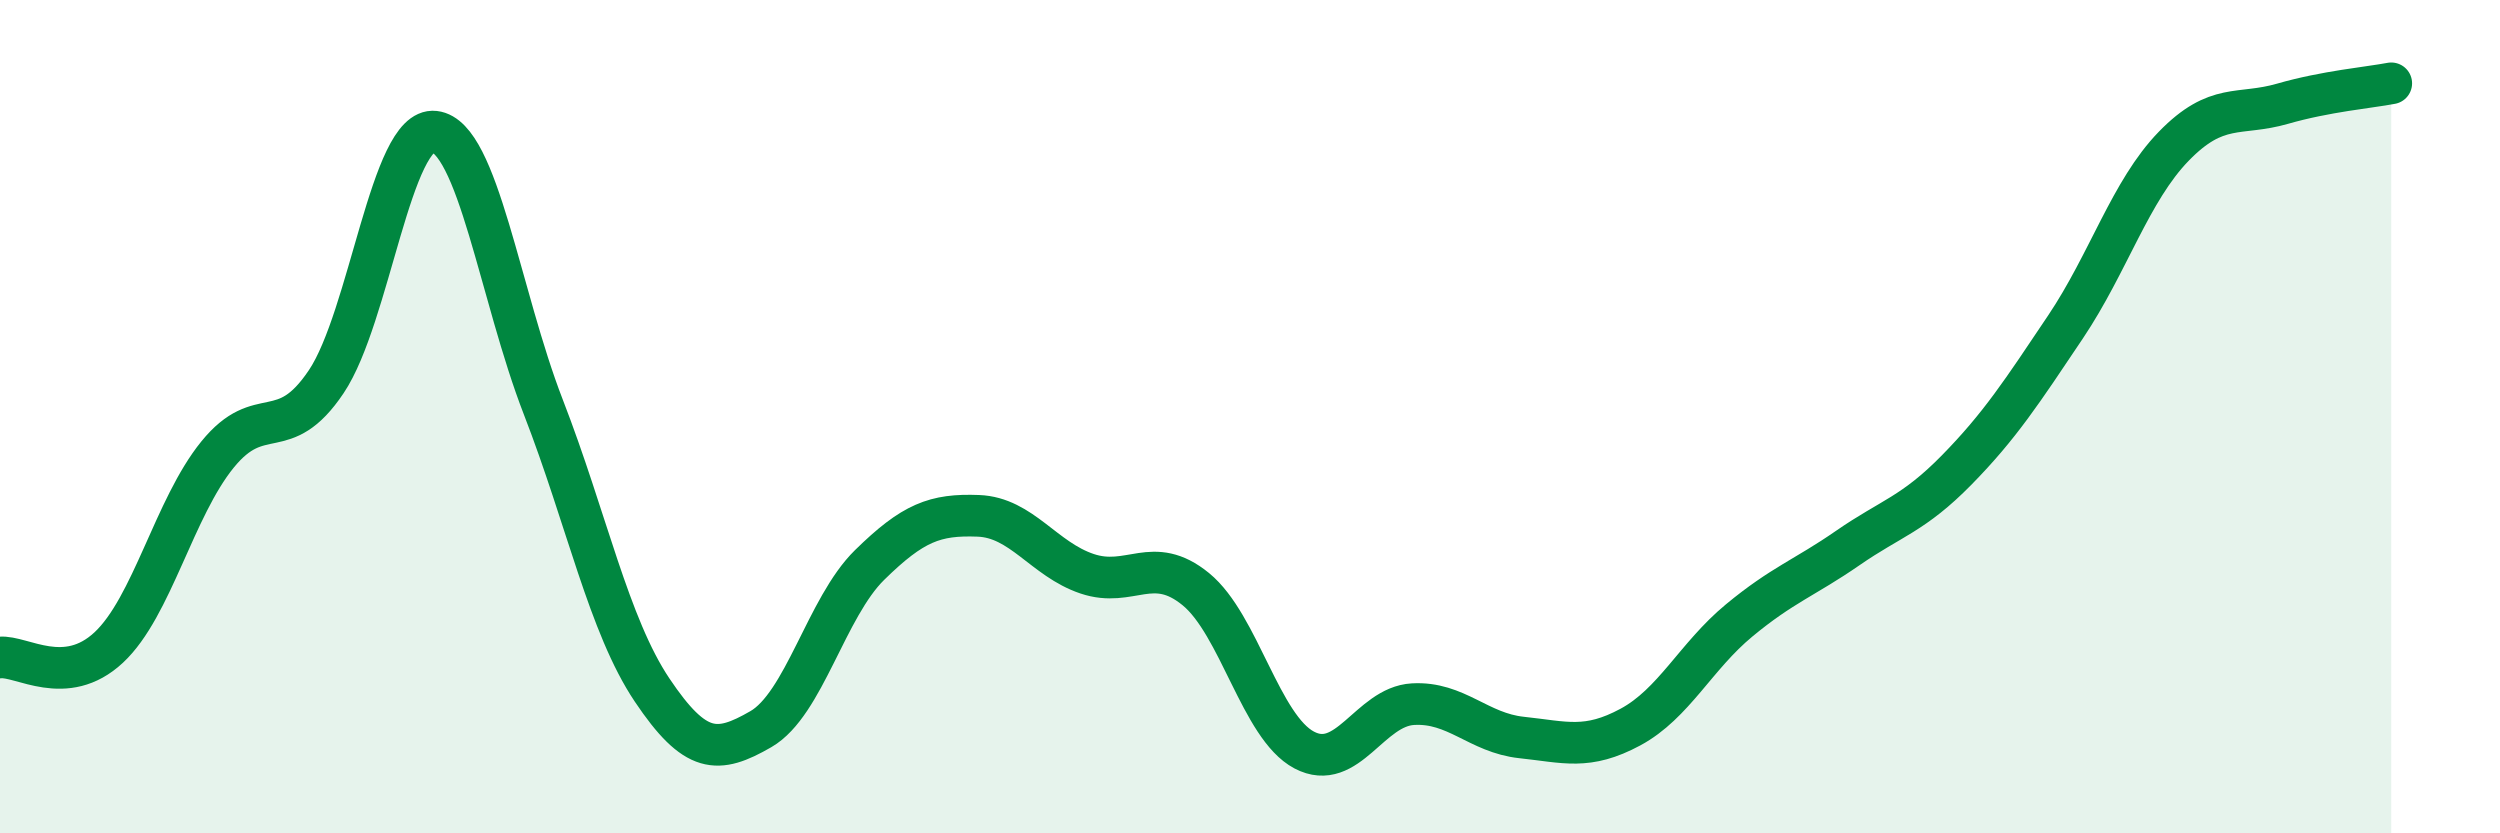
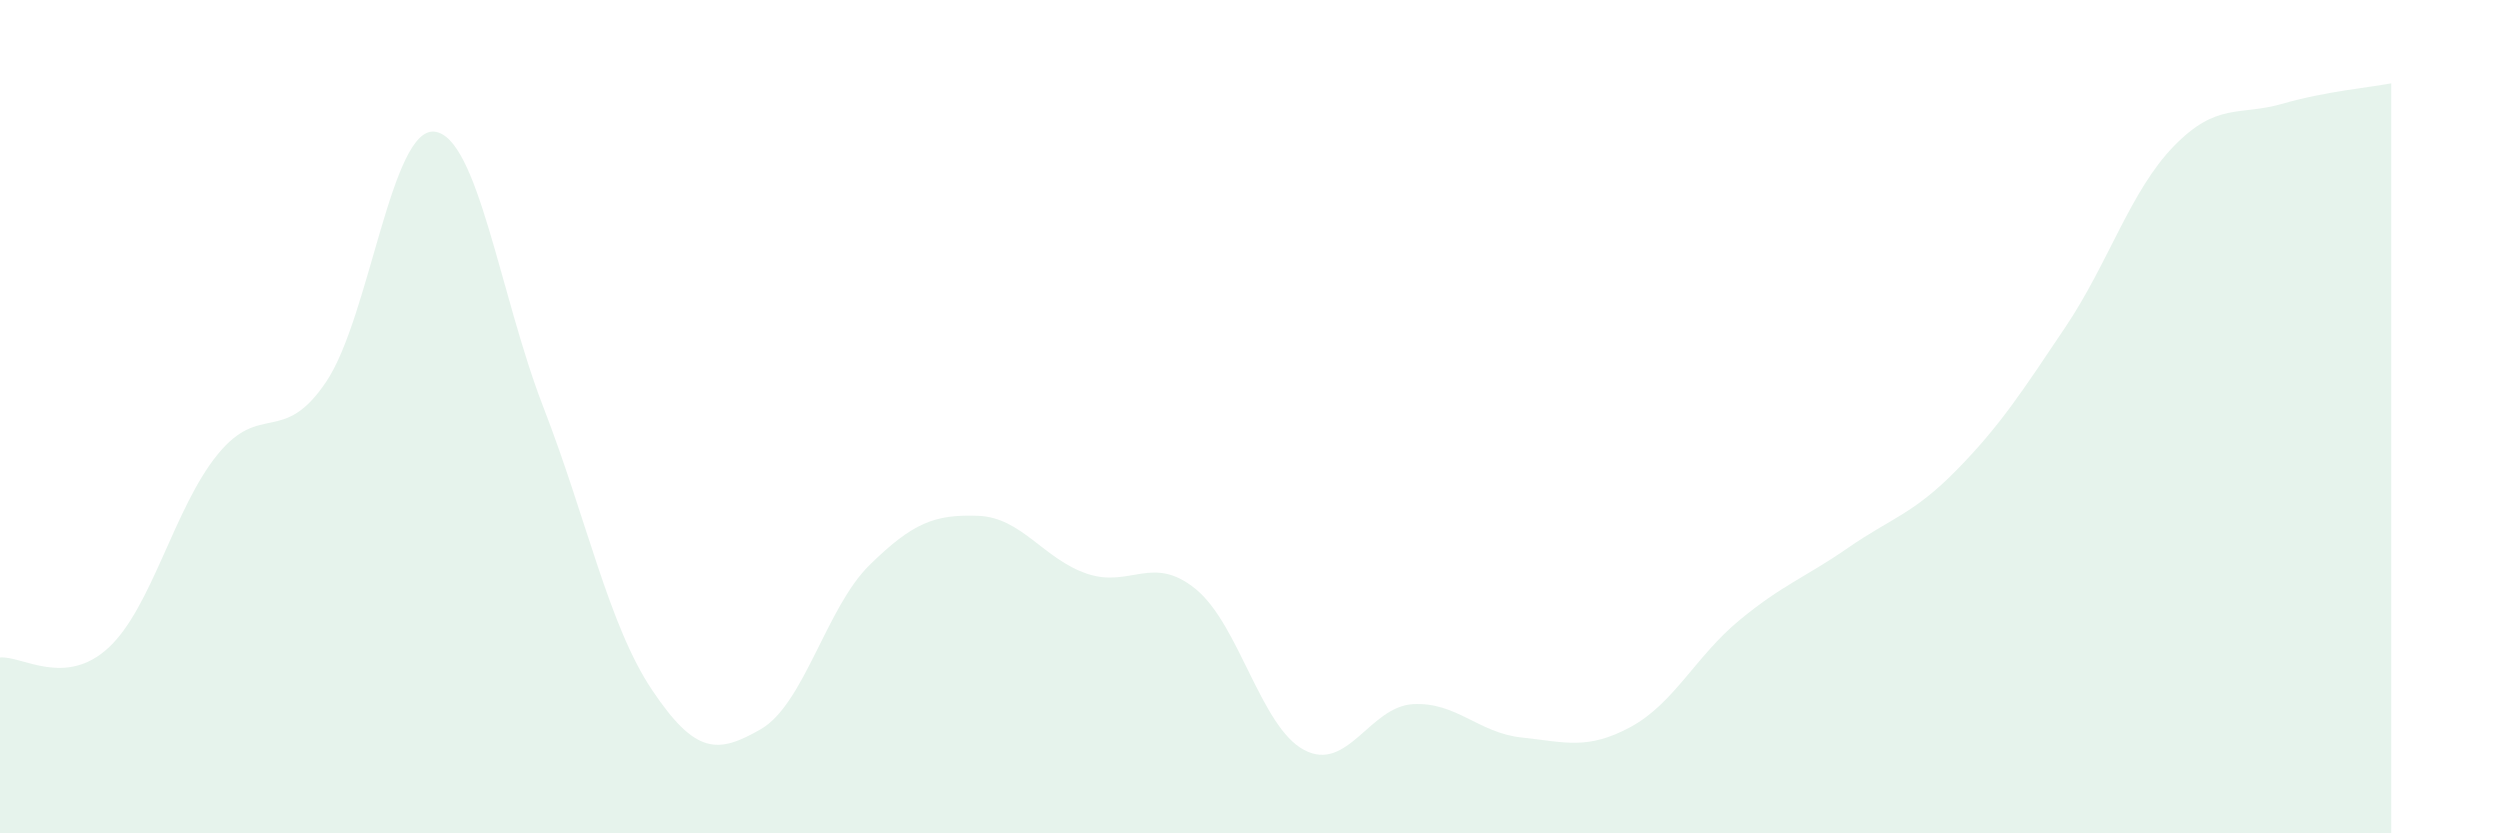
<svg xmlns="http://www.w3.org/2000/svg" width="60" height="20" viewBox="0 0 60 20">
  <path d="M 0,15.78 C 0.52,15.73 1.57,16.51 2.61,15.54 C 3.65,14.57 4.18,12.19 5.22,10.91 C 6.26,9.63 6.79,10.71 7.83,9.16 C 8.87,7.61 9.39,3.04 10.43,3.16 C 11.47,3.28 12,7.09 13.04,9.77 C 14.08,12.45 14.61,15.01 15.65,16.56 C 16.69,18.11 17.22,18.1 18.26,17.5 C 19.3,16.9 19.83,14.58 20.87,13.56 C 21.91,12.54 22.44,12.34 23.48,12.38 C 24.52,12.42 25.05,13.42 26.09,13.77 C 27.13,14.12 27.66,13.29 28.7,14.14 C 29.74,14.99 30.26,17.45 31.3,18 C 32.34,18.55 32.87,16.96 33.91,16.9 C 34.95,16.84 35.48,17.59 36.52,17.7 C 37.56,17.81 38.09,18.01 39.13,17.45 C 40.17,16.89 40.7,15.75 41.74,14.89 C 42.78,14.03 43.31,13.87 44.35,13.15 C 45.39,12.43 45.92,12.34 46.96,11.28 C 48,10.22 48.53,9.4 49.57,7.85 C 50.61,6.3 51.13,4.58 52.17,3.51 C 53.21,2.44 53.74,2.79 54.78,2.49 C 55.82,2.19 56.87,2.1 57.39,2L57.39 20L0 20Z" fill="#008740" opacity="0.1" stroke-linecap="round" stroke-linejoin="round" />
-   <path d="M 0,15.78 C 0.52,15.73 1.57,16.51 2.61,15.54 C 3.65,14.57 4.18,12.19 5.22,10.91 C 6.26,9.63 6.79,10.71 7.83,9.16 C 8.87,7.61 9.39,3.04 10.43,3.16 C 11.47,3.28 12,7.09 13.04,9.77 C 14.08,12.45 14.61,15.01 15.65,16.56 C 16.69,18.11 17.22,18.1 18.26,17.5 C 19.3,16.9 19.83,14.58 20.87,13.56 C 21.91,12.54 22.44,12.34 23.48,12.38 C 24.52,12.42 25.05,13.42 26.09,13.77 C 27.13,14.12 27.66,13.29 28.7,14.14 C 29.74,14.99 30.26,17.45 31.3,18 C 32.34,18.55 32.87,16.96 33.91,16.9 C 34.95,16.84 35.48,17.59 36.52,17.7 C 37.56,17.81 38.09,18.01 39.13,17.45 C 40.17,16.89 40.7,15.75 41.74,14.89 C 42.78,14.03 43.31,13.87 44.35,13.15 C 45.39,12.43 45.92,12.34 46.96,11.28 C 48,10.22 48.53,9.4 49.57,7.85 C 50.61,6.3 51.13,4.58 52.17,3.51 C 53.21,2.44 53.74,2.79 54.78,2.49 C 55.82,2.19 56.87,2.1 57.39,2" stroke="#008740" stroke-width="1" fill="none" stroke-linecap="round" stroke-linejoin="round" />
</svg>